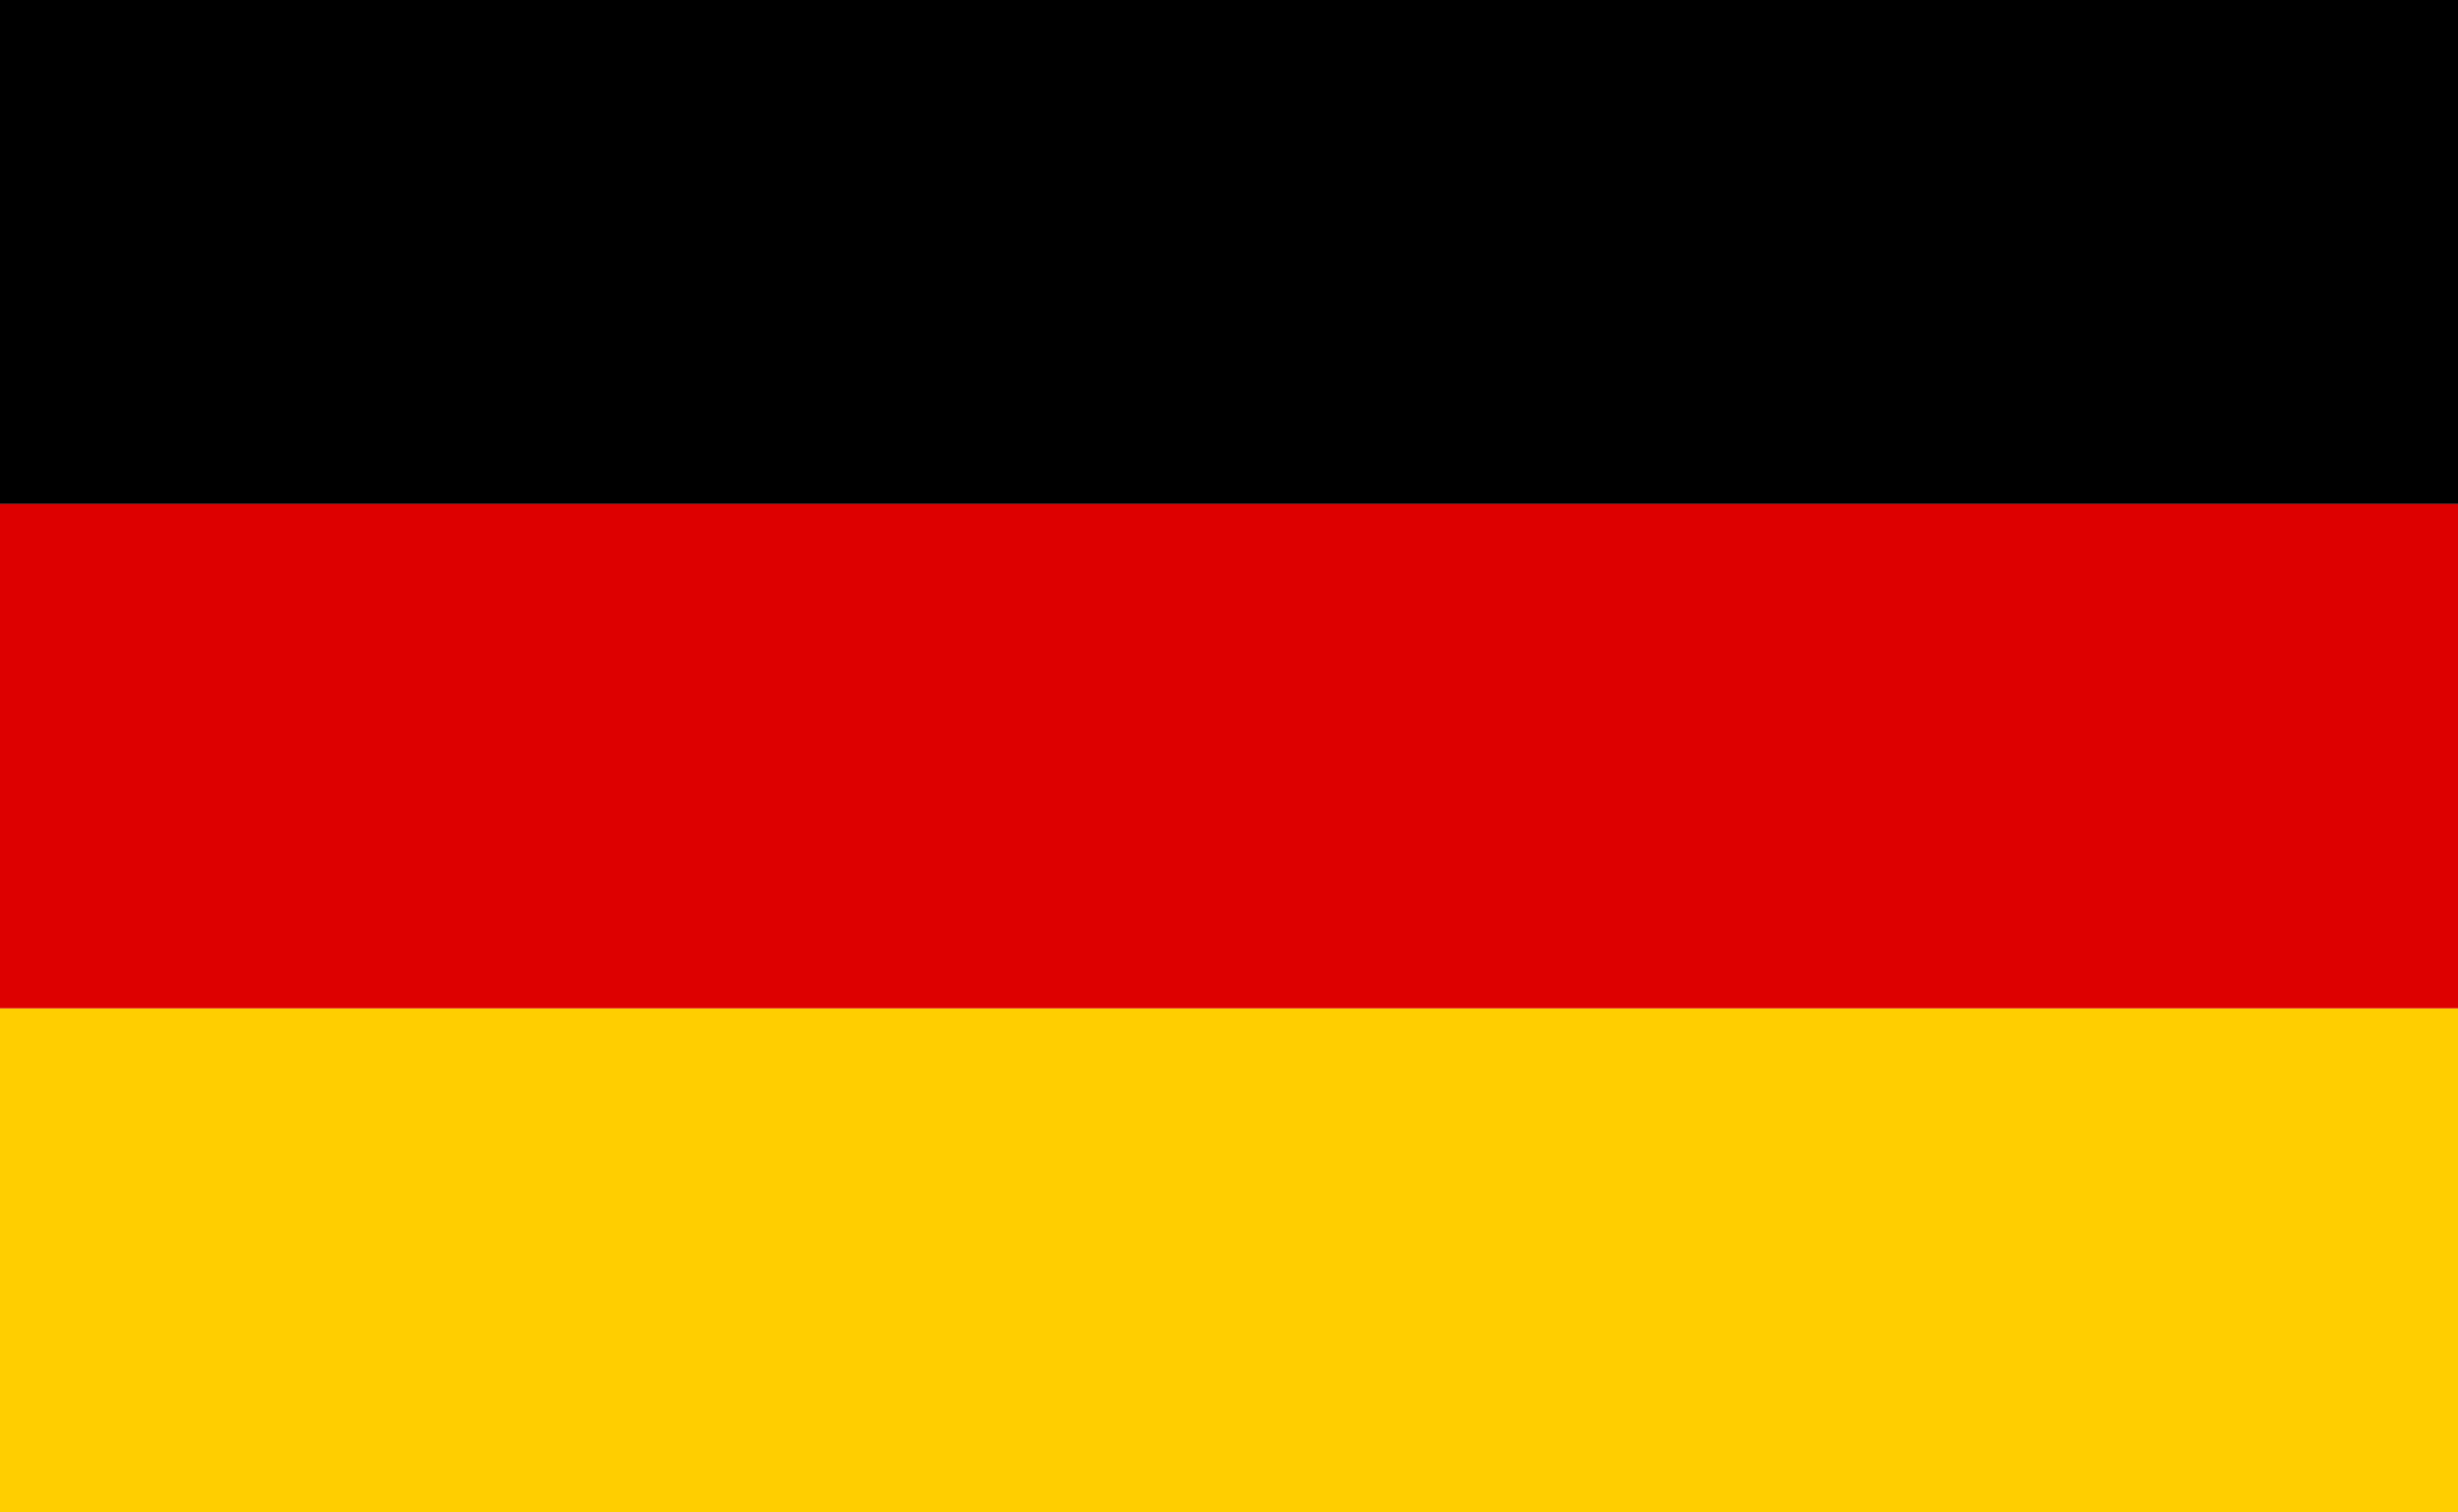
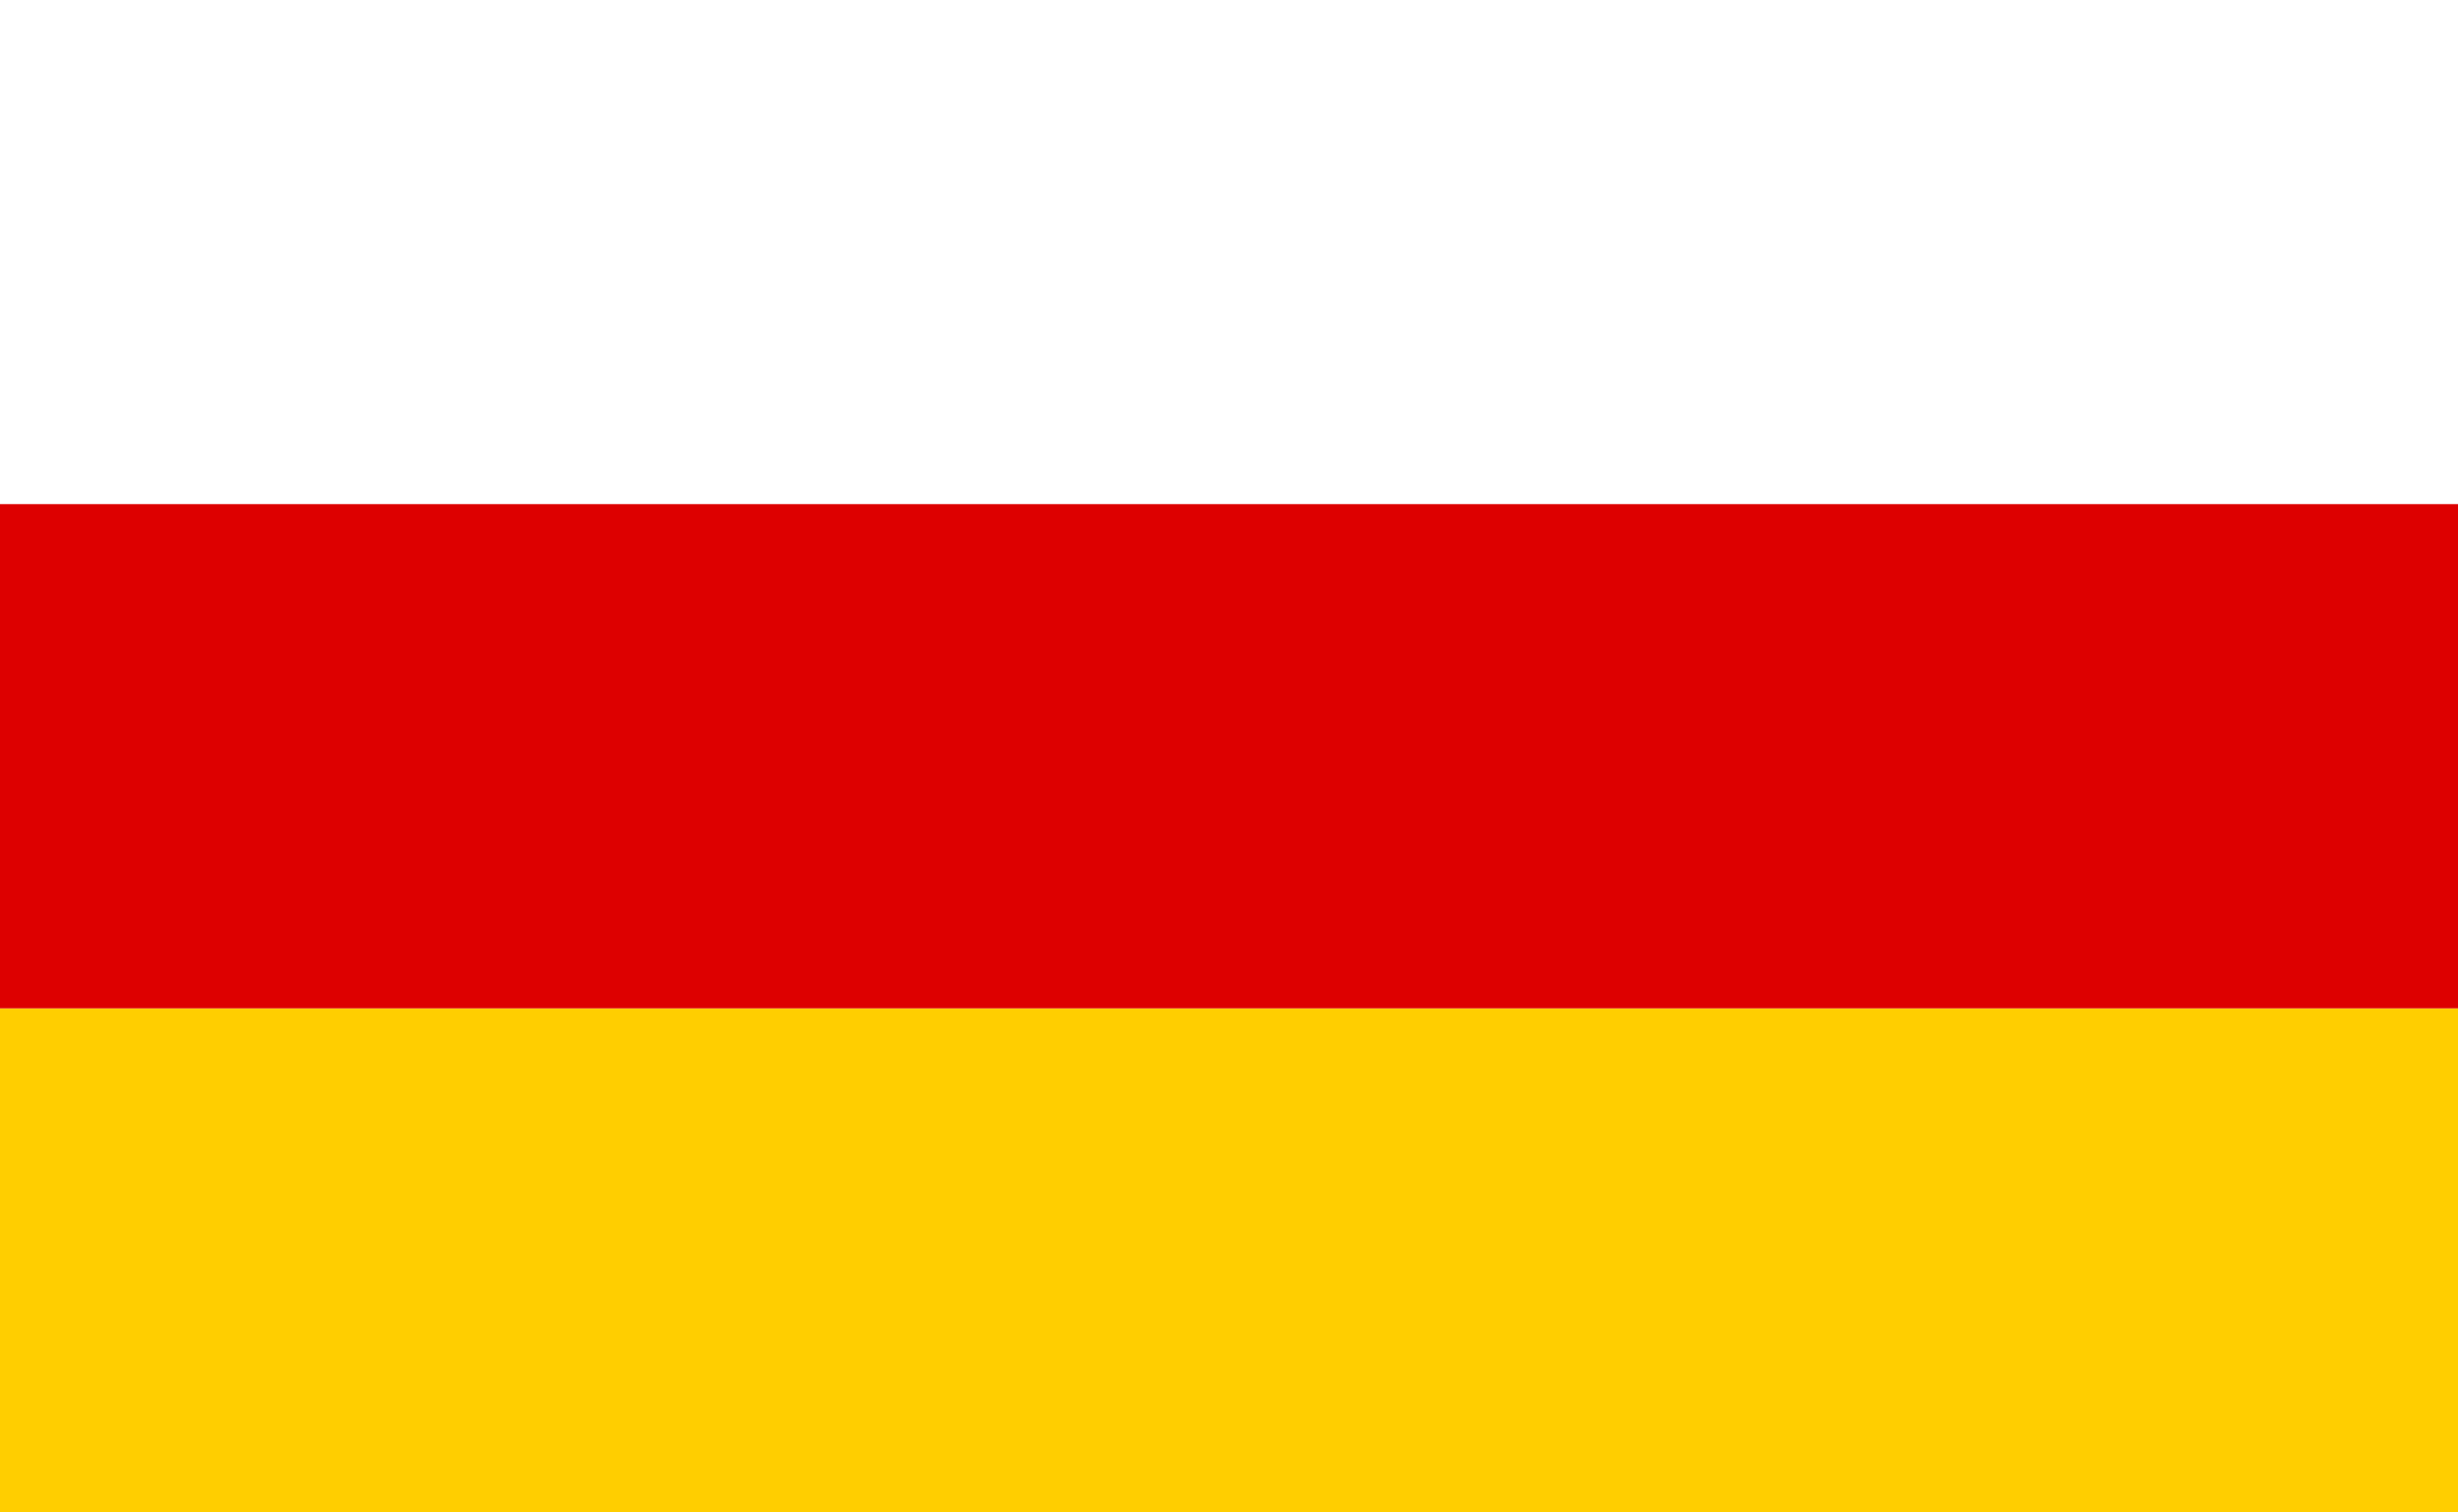
<svg xmlns="http://www.w3.org/2000/svg" width="26" height="16" viewBox="0 0 26 16" fill="none">
  <path d="M0 10.666H26V16H0V10.666Z" fill="#FFCE00" />
-   <path d="M0 0H26V5.333H0V0Z" fill="black" />
  <path d="M0 5.333H26V10.667H0V5.333Z" fill="#DD0000" />
</svg>